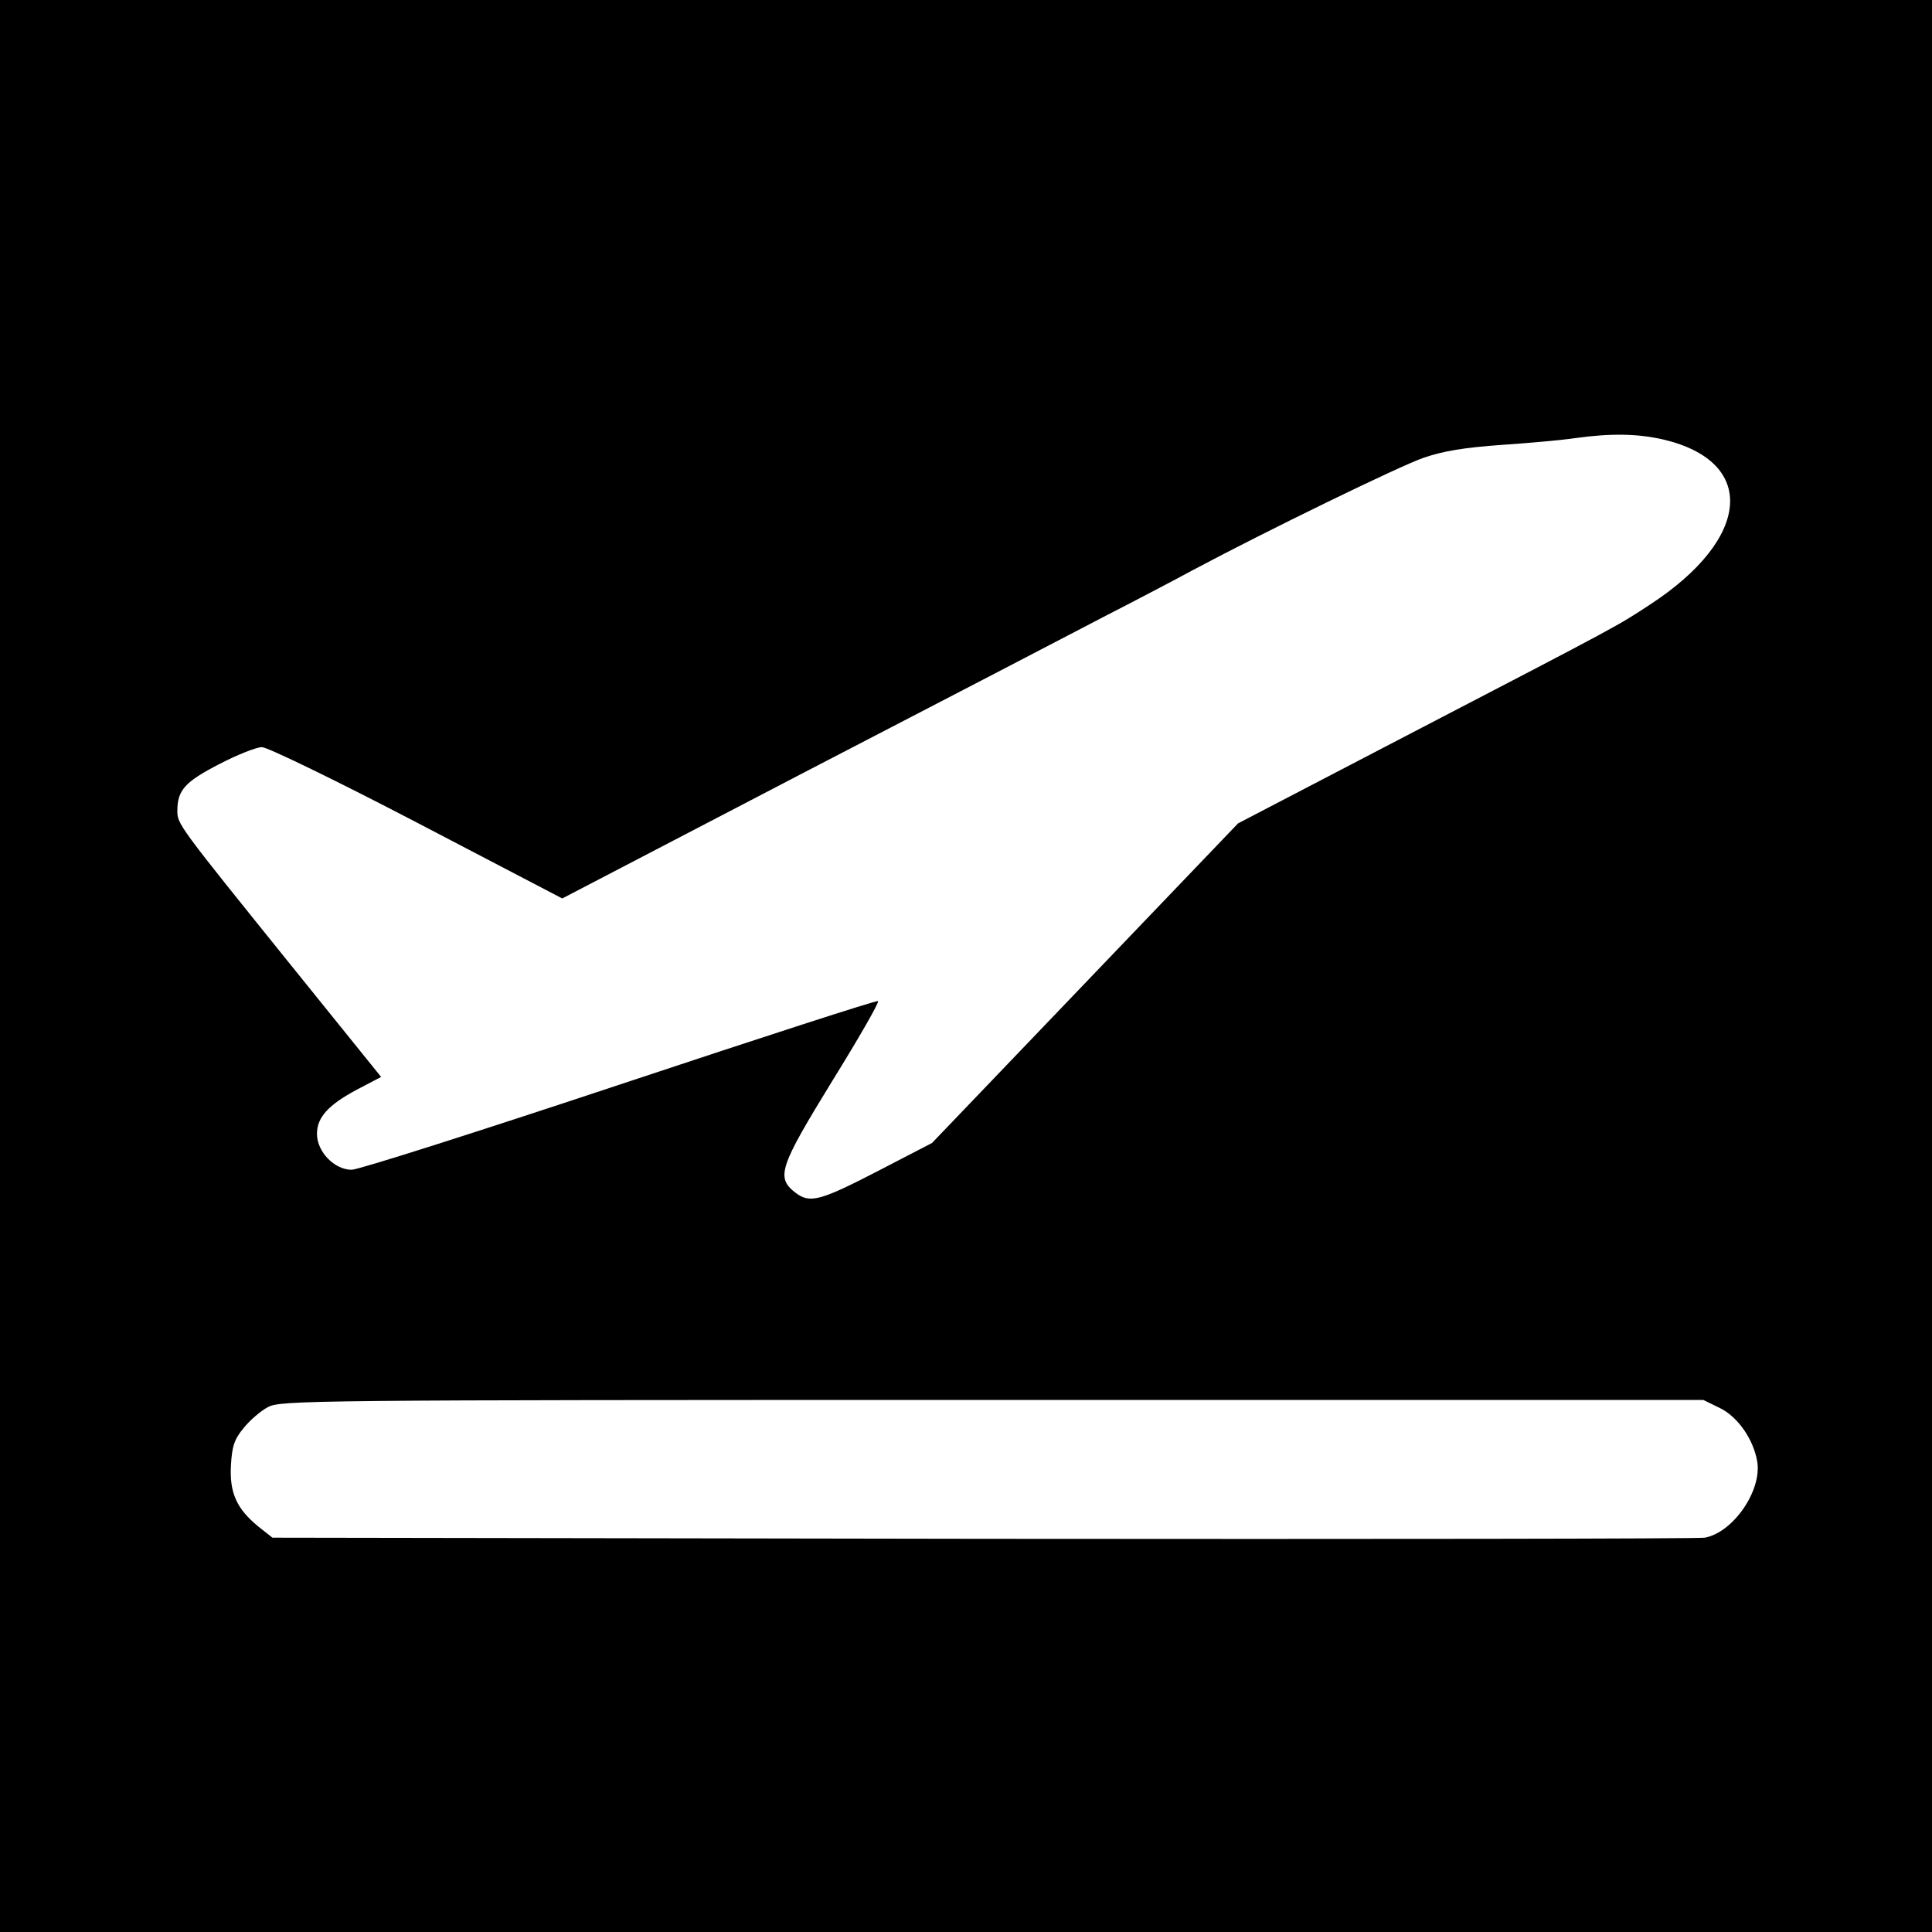
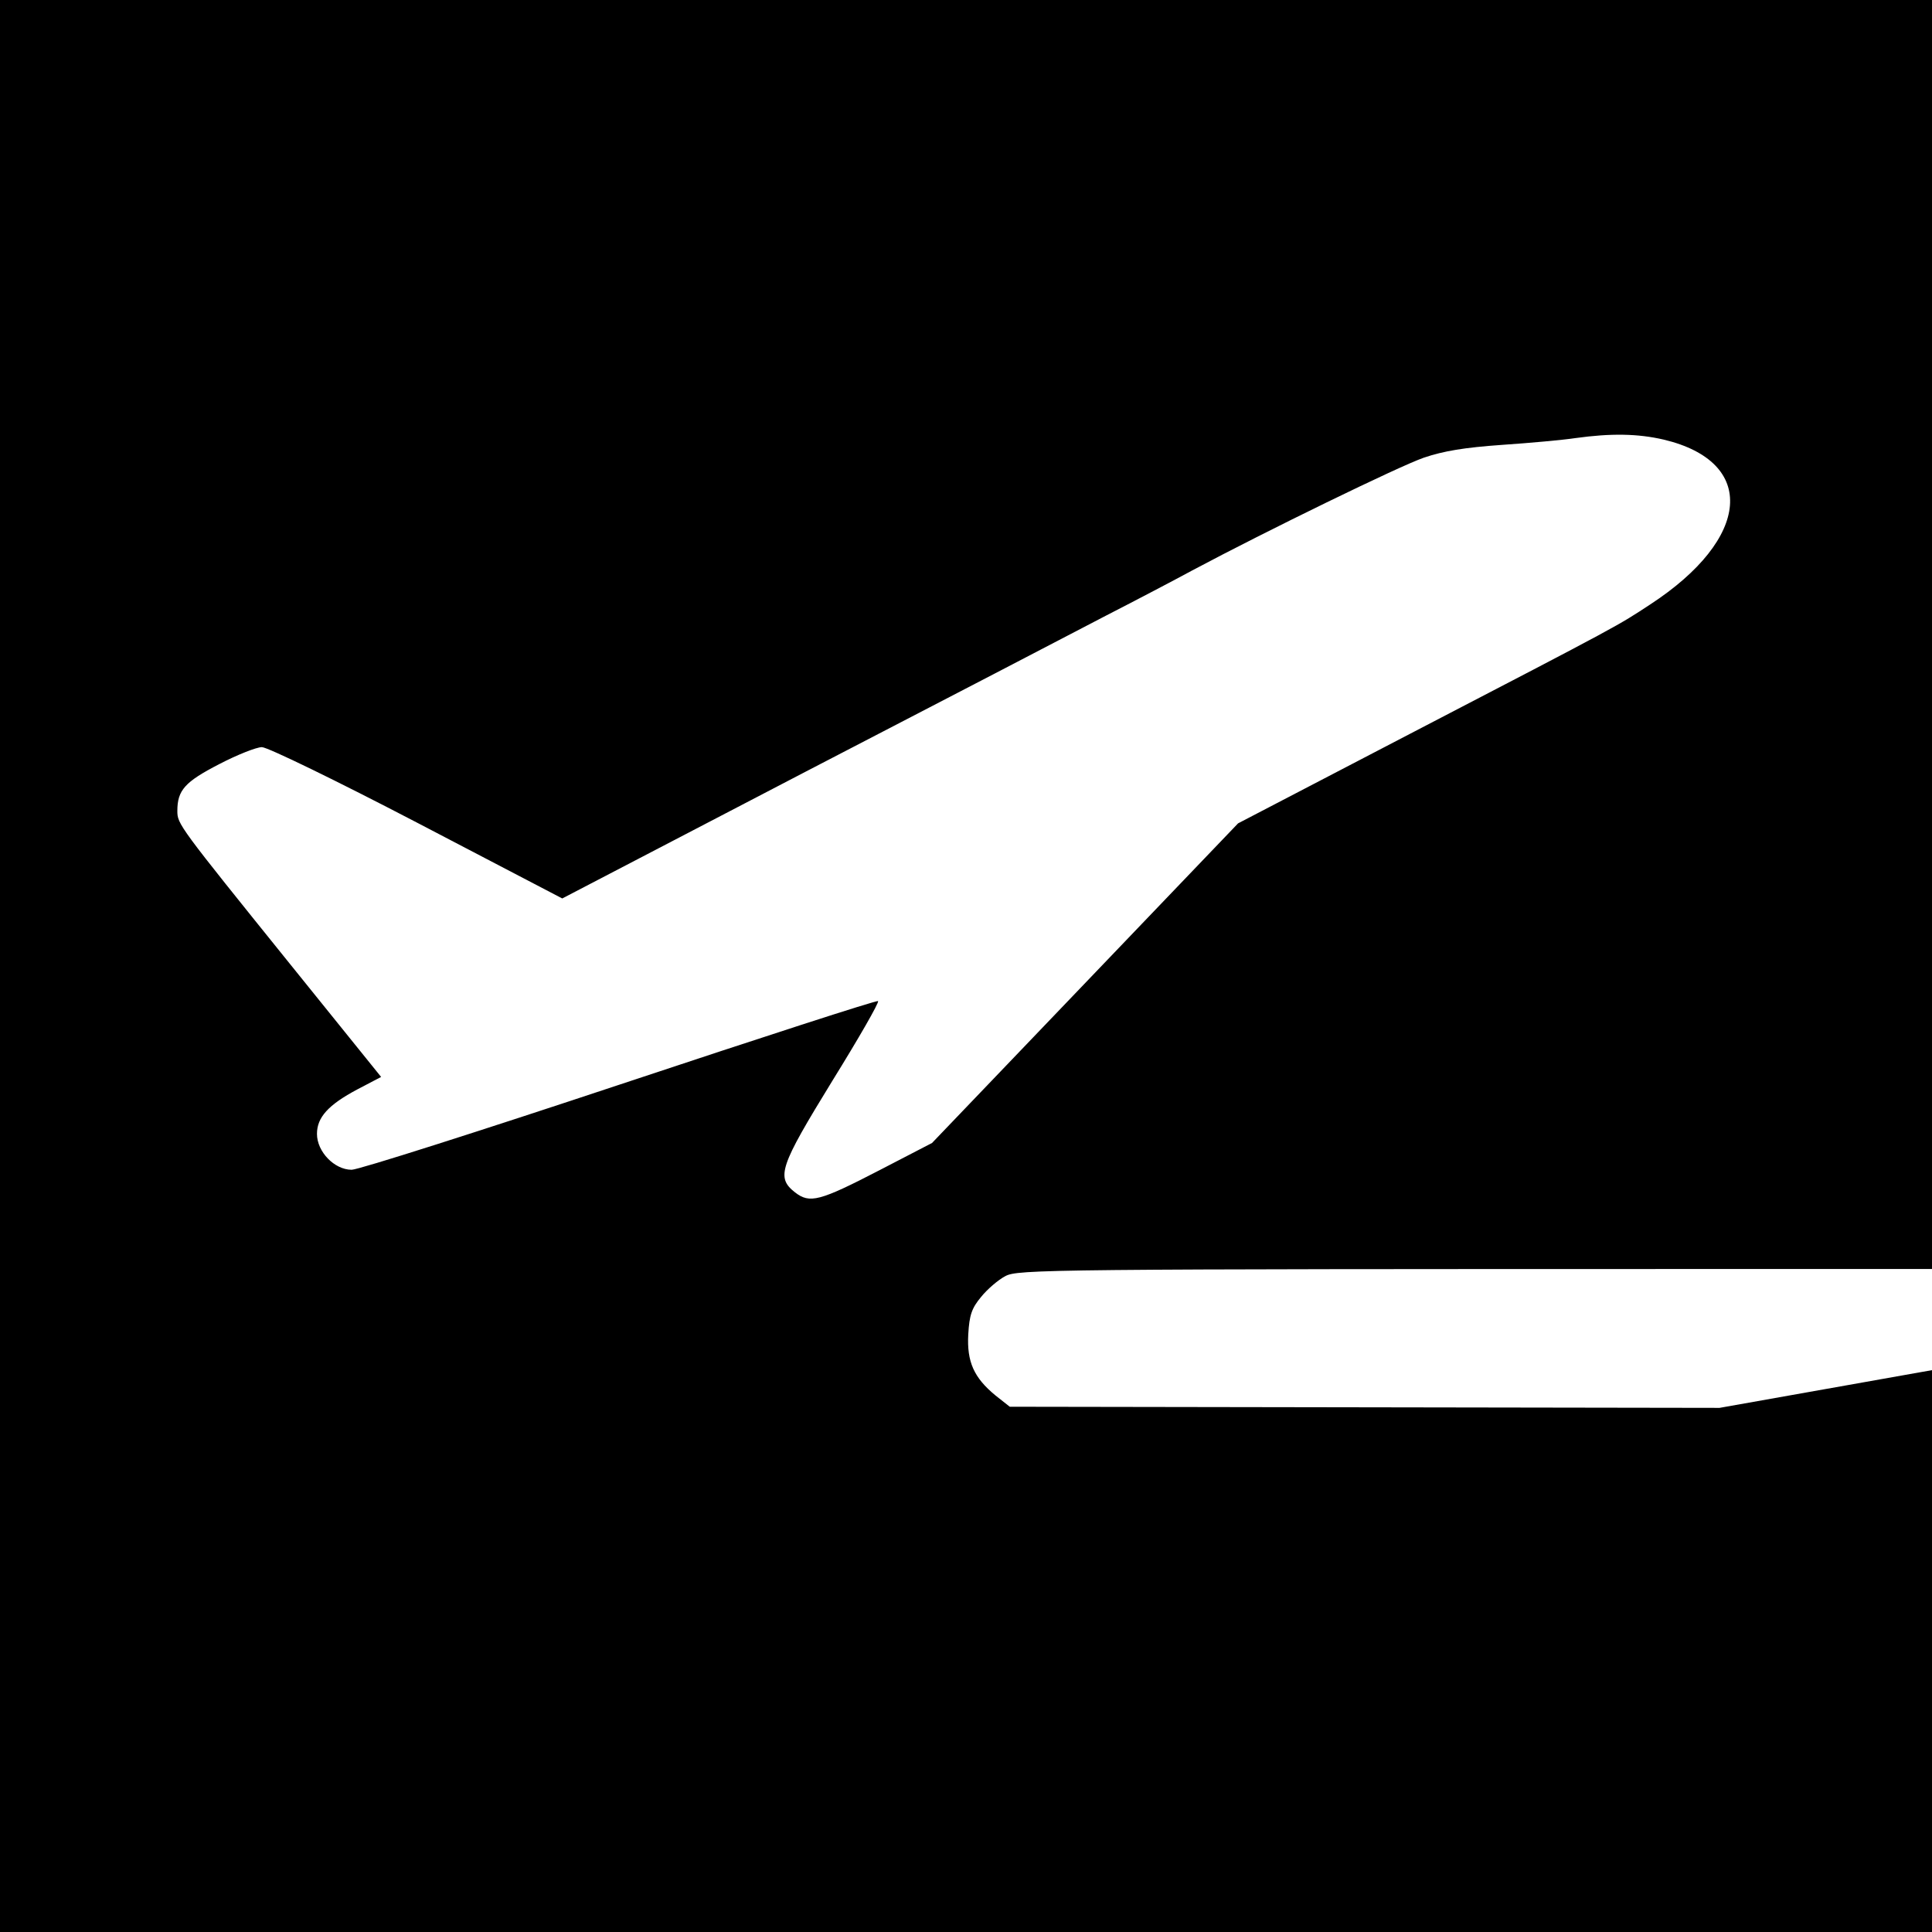
<svg xmlns="http://www.w3.org/2000/svg" version="1.0" width="512pt" height="512pt" viewBox="0 0 512 512" preserveAspectRatio="xMidYMid meet">
  <g transform="translate(0,512) scale(0.1,-0.1)" fill="#000000" stroke="none">
-     <path d="M0 2560 l0 -2560 2560 0 2560 0 0 2560 0 2560 -2560 0 -2560 0 0 -2560z m4409 1395 c248 -59 232 -262 -36 -437 -87 -57 -71 -49 -635 -342 l-457 -238 -405 -423 -406 -424 -137 -71 c-162 -84 -187 -90 -226 -60 -51 40 -41 68 99 296 70 113 124 207 121 211 -3 3 -311 -97 -684 -221 -373 -124 -693 -226 -711 -226 -46 0 -92 48 -92 95 0 44 30 77 107 118 l63 33 -242 300 c-295 366 -298 370 -298 405 0 55 20 77 111 124 48 25 99 45 113 45 15 0 198 -89 411 -200 l385 -201 647 337 c357 185 713 370 793 412 80 41 183 95 229 120 199 106 548 276 614 299 53 18 108 27 207 34 74 5 162 13 195 18 94 13 165 12 234 -4z m148 -2566 c48 -23 90 -83 100 -143 12 -77 -64 -187 -139 -201 -18 -3 -880 -4 -1915 -3 l-1881 3 -38 30 c-57 47 -76 89 -72 162 3 51 9 69 34 99 16 20 45 45 64 55 33 18 103 19 1919 19 l1885 0 43 -21z" />
+     <path d="M0 2560 l0 -2560 2560 0 2560 0 0 2560 0 2560 -2560 0 -2560 0 0 -2560z m4409 1395 c248 -59 232 -262 -36 -437 -87 -57 -71 -49 -635 -342 l-457 -238 -405 -423 -406 -424 -137 -71 c-162 -84 -187 -90 -226 -60 -51 40 -41 68 99 296 70 113 124 207 121 211 -3 3 -311 -97 -684 -221 -373 -124 -693 -226 -711 -226 -46 0 -92 48 -92 95 0 44 30 77 107 118 l63 33 -242 300 c-295 366 -298 370 -298 405 0 55 20 77 111 124 48 25 99 45 113 45 15 0 198 -89 411 -200 l385 -201 647 337 c357 185 713 370 793 412 80 41 183 95 229 120 199 106 548 276 614 299 53 18 108 27 207 34 74 5 162 13 195 18 94 13 165 12 234 -4z m148 -2566 l-1881 3 -38 30 c-57 47 -76 89 -72 162 3 51 9 69 34 99 16 20 45 45 64 55 33 18 103 19 1919 19 l1885 0 43 -21z" />
  </g>
</svg>